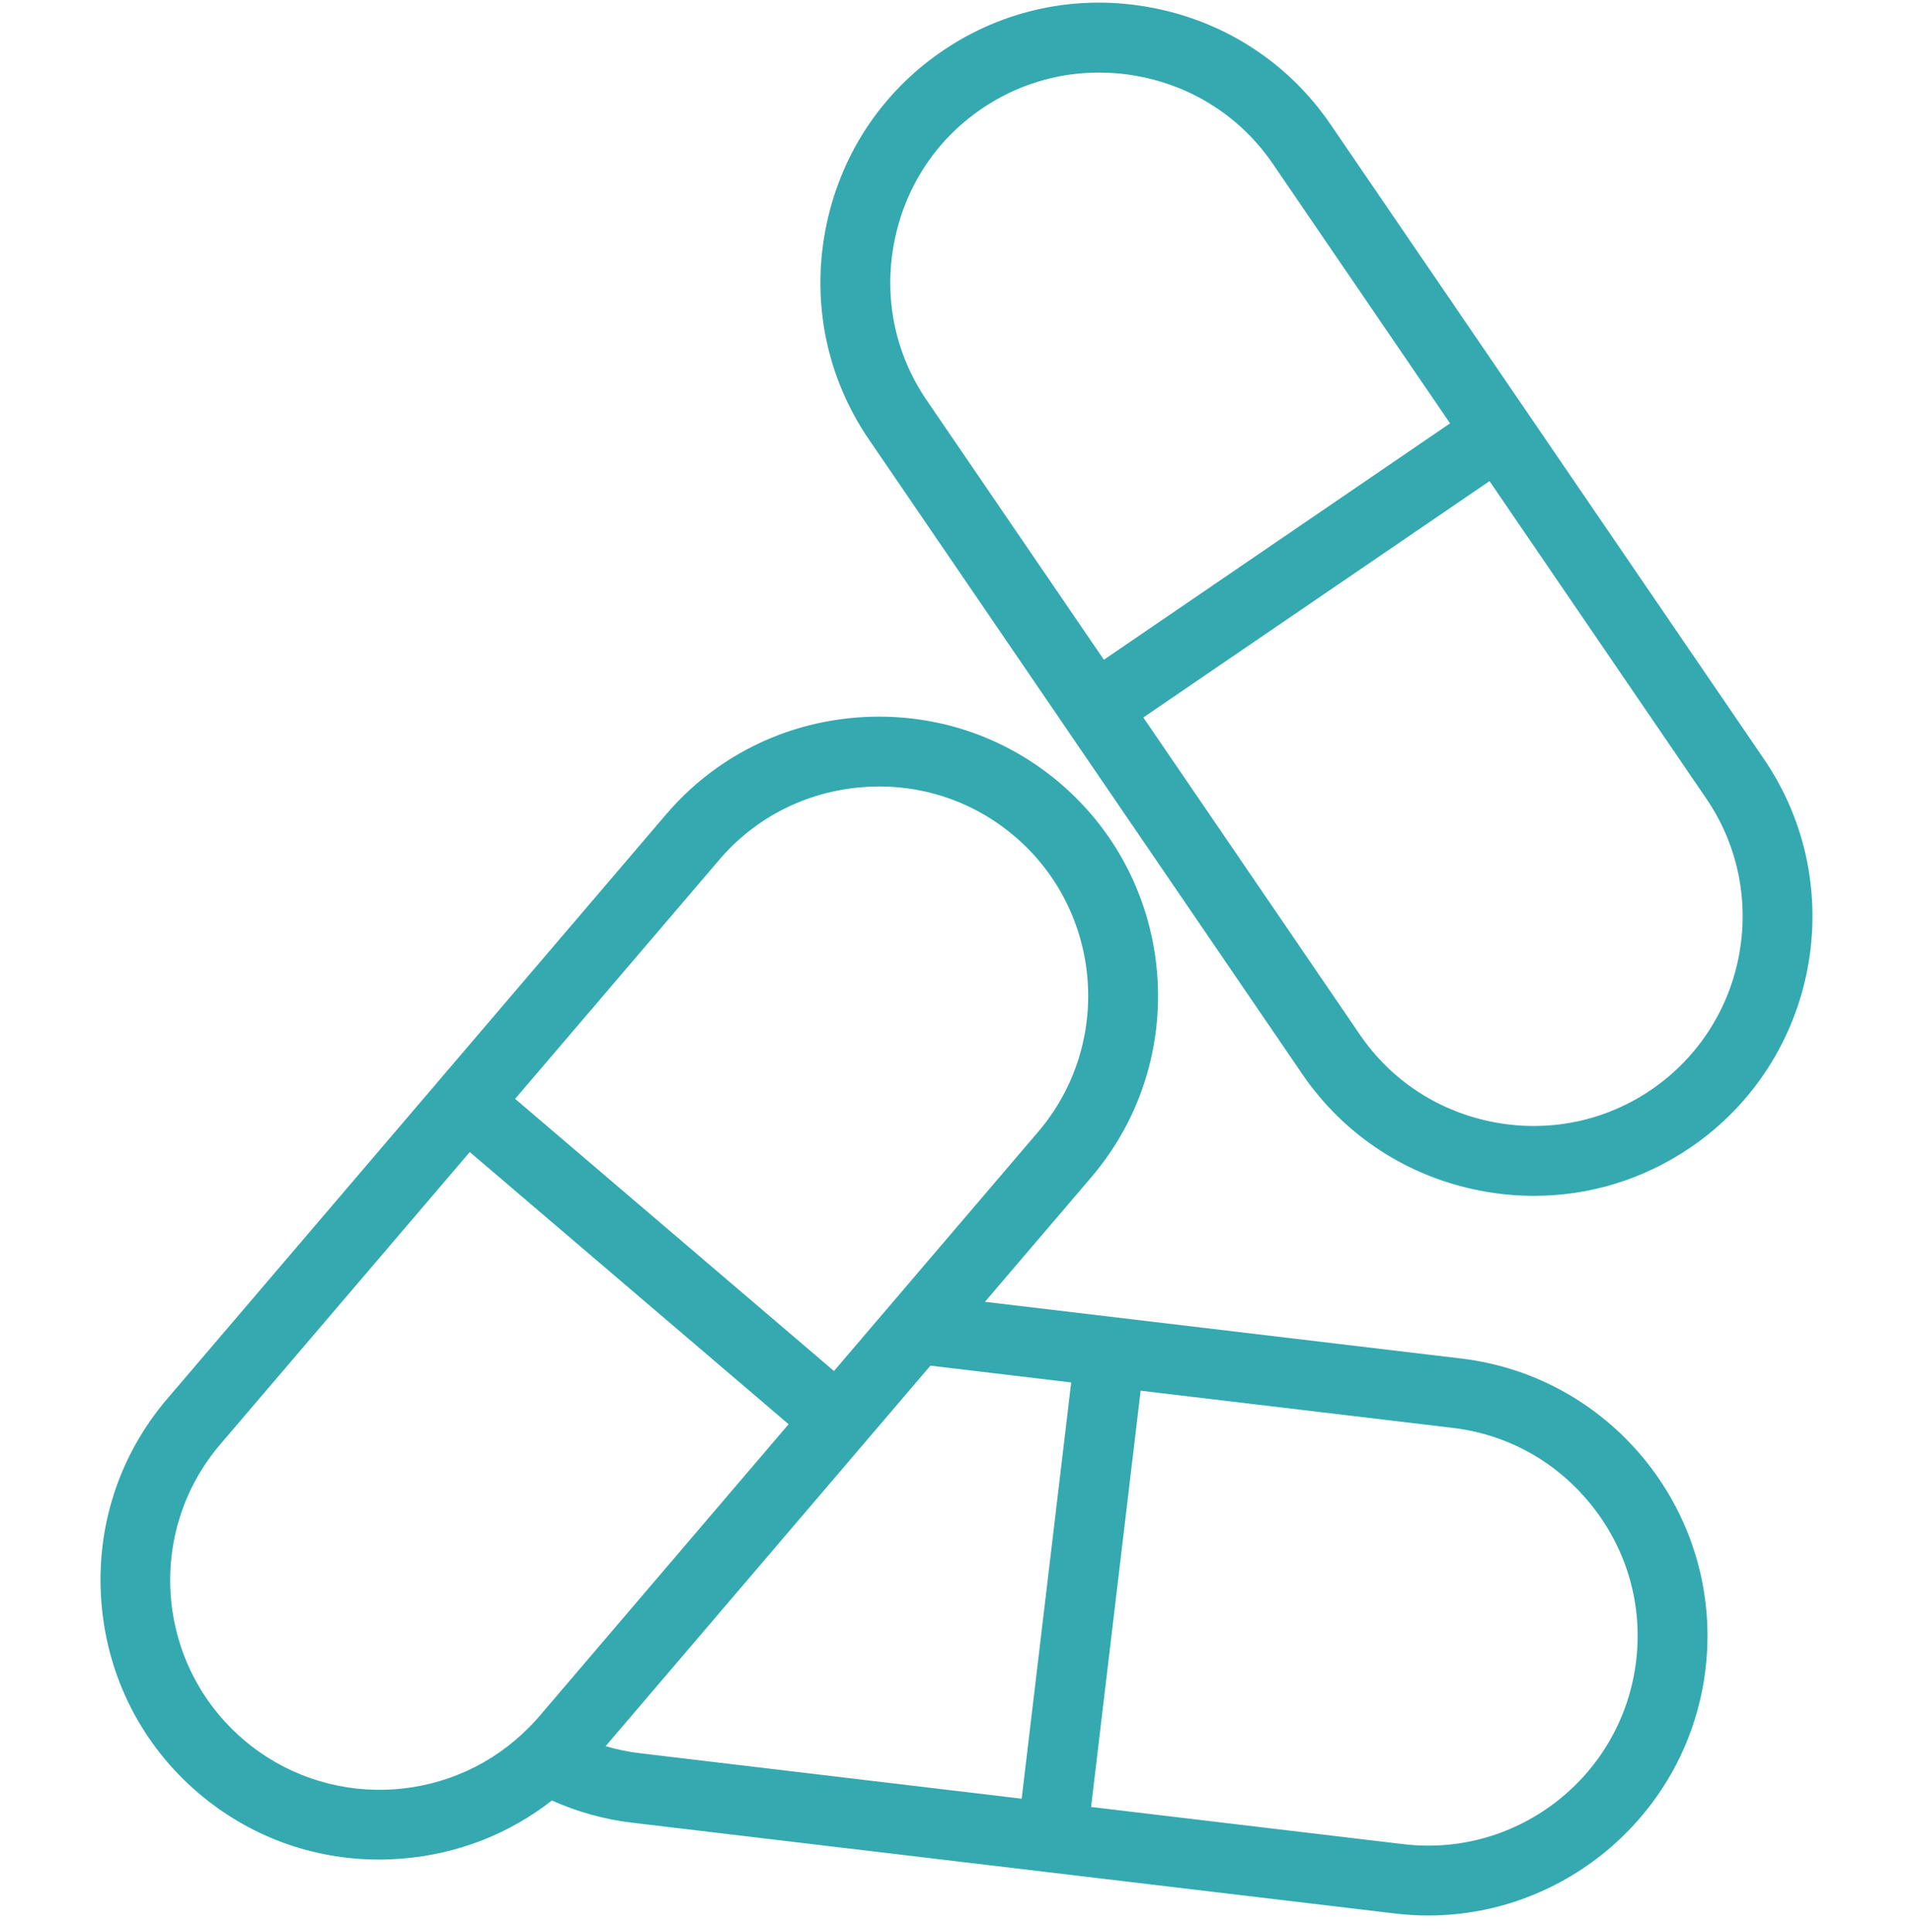
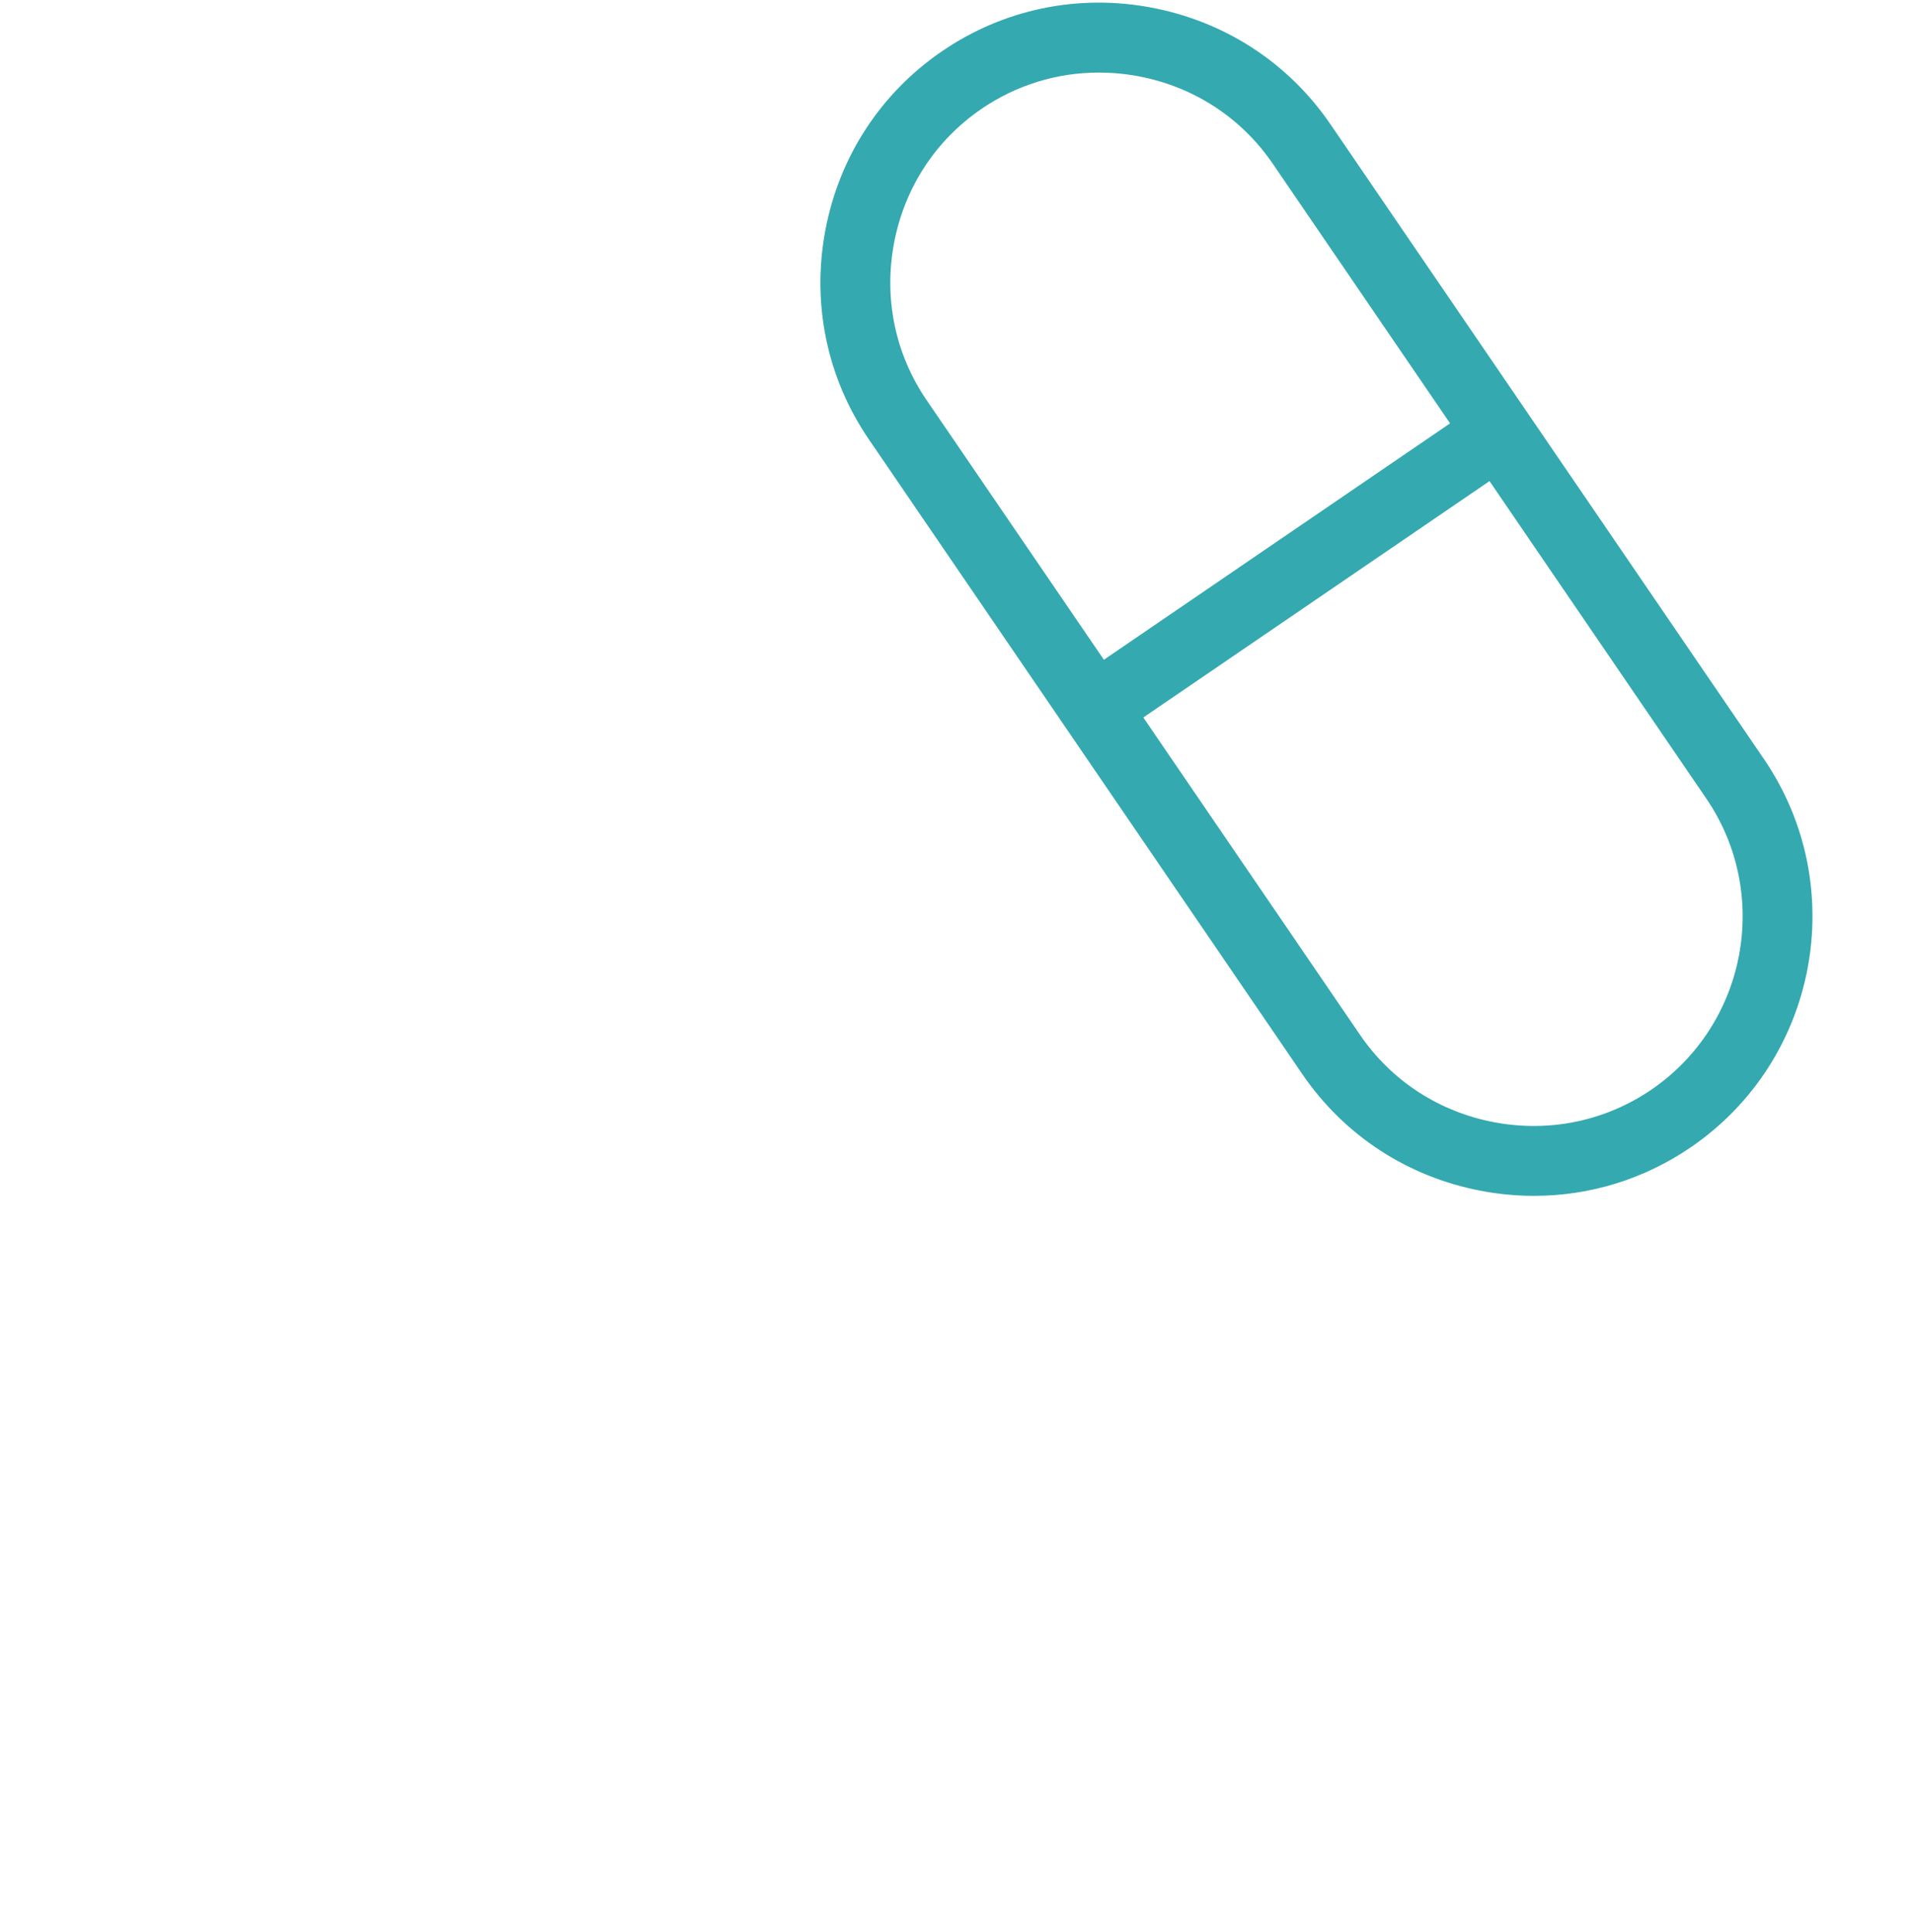
<svg xmlns="http://www.w3.org/2000/svg" width="100" height="101" viewBox="0 0 100 101" fill="none">
  <g clip-path="url(#clip0_67_222)">
    <path d="M92.206 39.678L69.55 6.5C67.359 3.29 64.033 1.122 60.189 0.397C56.345 -0.33 52.459 0.481 49.249 2.674C46.038 4.867 43.87 8.191 43.145 12.035C42.42 15.879 43.23 19.765 45.423 22.976L68.078 56.154C70.27 59.364 73.595 61.532 77.439 62.257C78.358 62.431 79.28 62.516 80.193 62.516C83.102 62.516 85.937 61.649 88.38 59.98C95.031 55.44 96.748 46.331 92.206 39.678ZM46.734 12.713C47.278 9.827 48.902 7.333 51.307 5.691C53.135 4.442 55.26 3.794 57.441 3.794C58.127 3.794 58.821 3.857 59.512 3.987C62.397 4.531 64.892 6.155 66.533 8.56L75.801 22.132L57.704 34.49L48.436 20.916C46.794 18.513 46.19 15.598 46.734 12.713ZM86.32 56.967C83.913 58.608 80.997 59.211 78.115 58.67C75.23 58.126 72.735 56.503 71.093 54.098L59.766 37.508L77.863 25.151L89.191 41.74C92.597 46.727 91.309 53.559 86.32 56.967Z" fill="#34A9B0" />
-     <path d="M76.377 71.019L51.487 68.055L57.045 61.545C62.275 55.418 61.544 46.177 55.417 40.947C52.461 38.423 48.684 37.207 44.784 37.51C40.883 37.819 37.346 39.618 34.82 42.574L8.737 73.132C6.213 76.09 4.993 79.867 5.3 83.766C5.608 87.666 7.407 91.204 10.364 93.729C13.021 95.998 16.339 97.214 19.814 97.214C20.207 97.214 20.601 97.197 20.997 97.166C23.907 96.936 26.613 95.877 28.848 94.126C30.18 94.719 31.578 95.112 33.027 95.284L72.921 100.033C73.506 100.103 74.085 100.138 74.658 100.138C81.948 100.138 88.272 94.668 89.154 87.254C90.109 79.253 84.375 71.97 76.377 71.019ZM37.599 44.947C39.489 42.731 42.143 41.384 45.072 41.152C45.37 41.128 45.667 41.115 45.962 41.115C48.569 41.115 51.056 42.026 53.045 43.725C57.642 47.648 58.188 54.578 54.265 59.173L43.595 71.673L26.927 57.445L37.599 44.947ZM12.736 90.95C8.139 87.027 7.593 80.099 11.516 75.504L24.557 60.226L41.224 74.454L28.184 89.732L28.182 89.734C27.912 90.05 27.625 90.342 27.329 90.619L27.314 90.634C23.297 94.378 17.009 94.597 12.736 90.95ZM31.659 91.284L48.637 71.393L55.996 72.27L53.407 94.031L33.459 91.655C32.848 91.584 32.247 91.46 31.659 91.284ZM85.529 86.821C84.815 92.82 79.362 97.128 73.354 96.407L57.035 94.464L59.625 72.703L75.946 74.646C78.838 74.989 81.431 76.45 83.249 78.757C85.066 81.063 85.874 83.928 85.529 86.821Z" fill="#34A9B0" />
  </g>
  <defs>
    <clipPath id="clip0_67_222">
      <rect width="100" height="100" fill="white" transform="translate(0 0.138)" />
    </clipPath>
  </defs>
</svg>